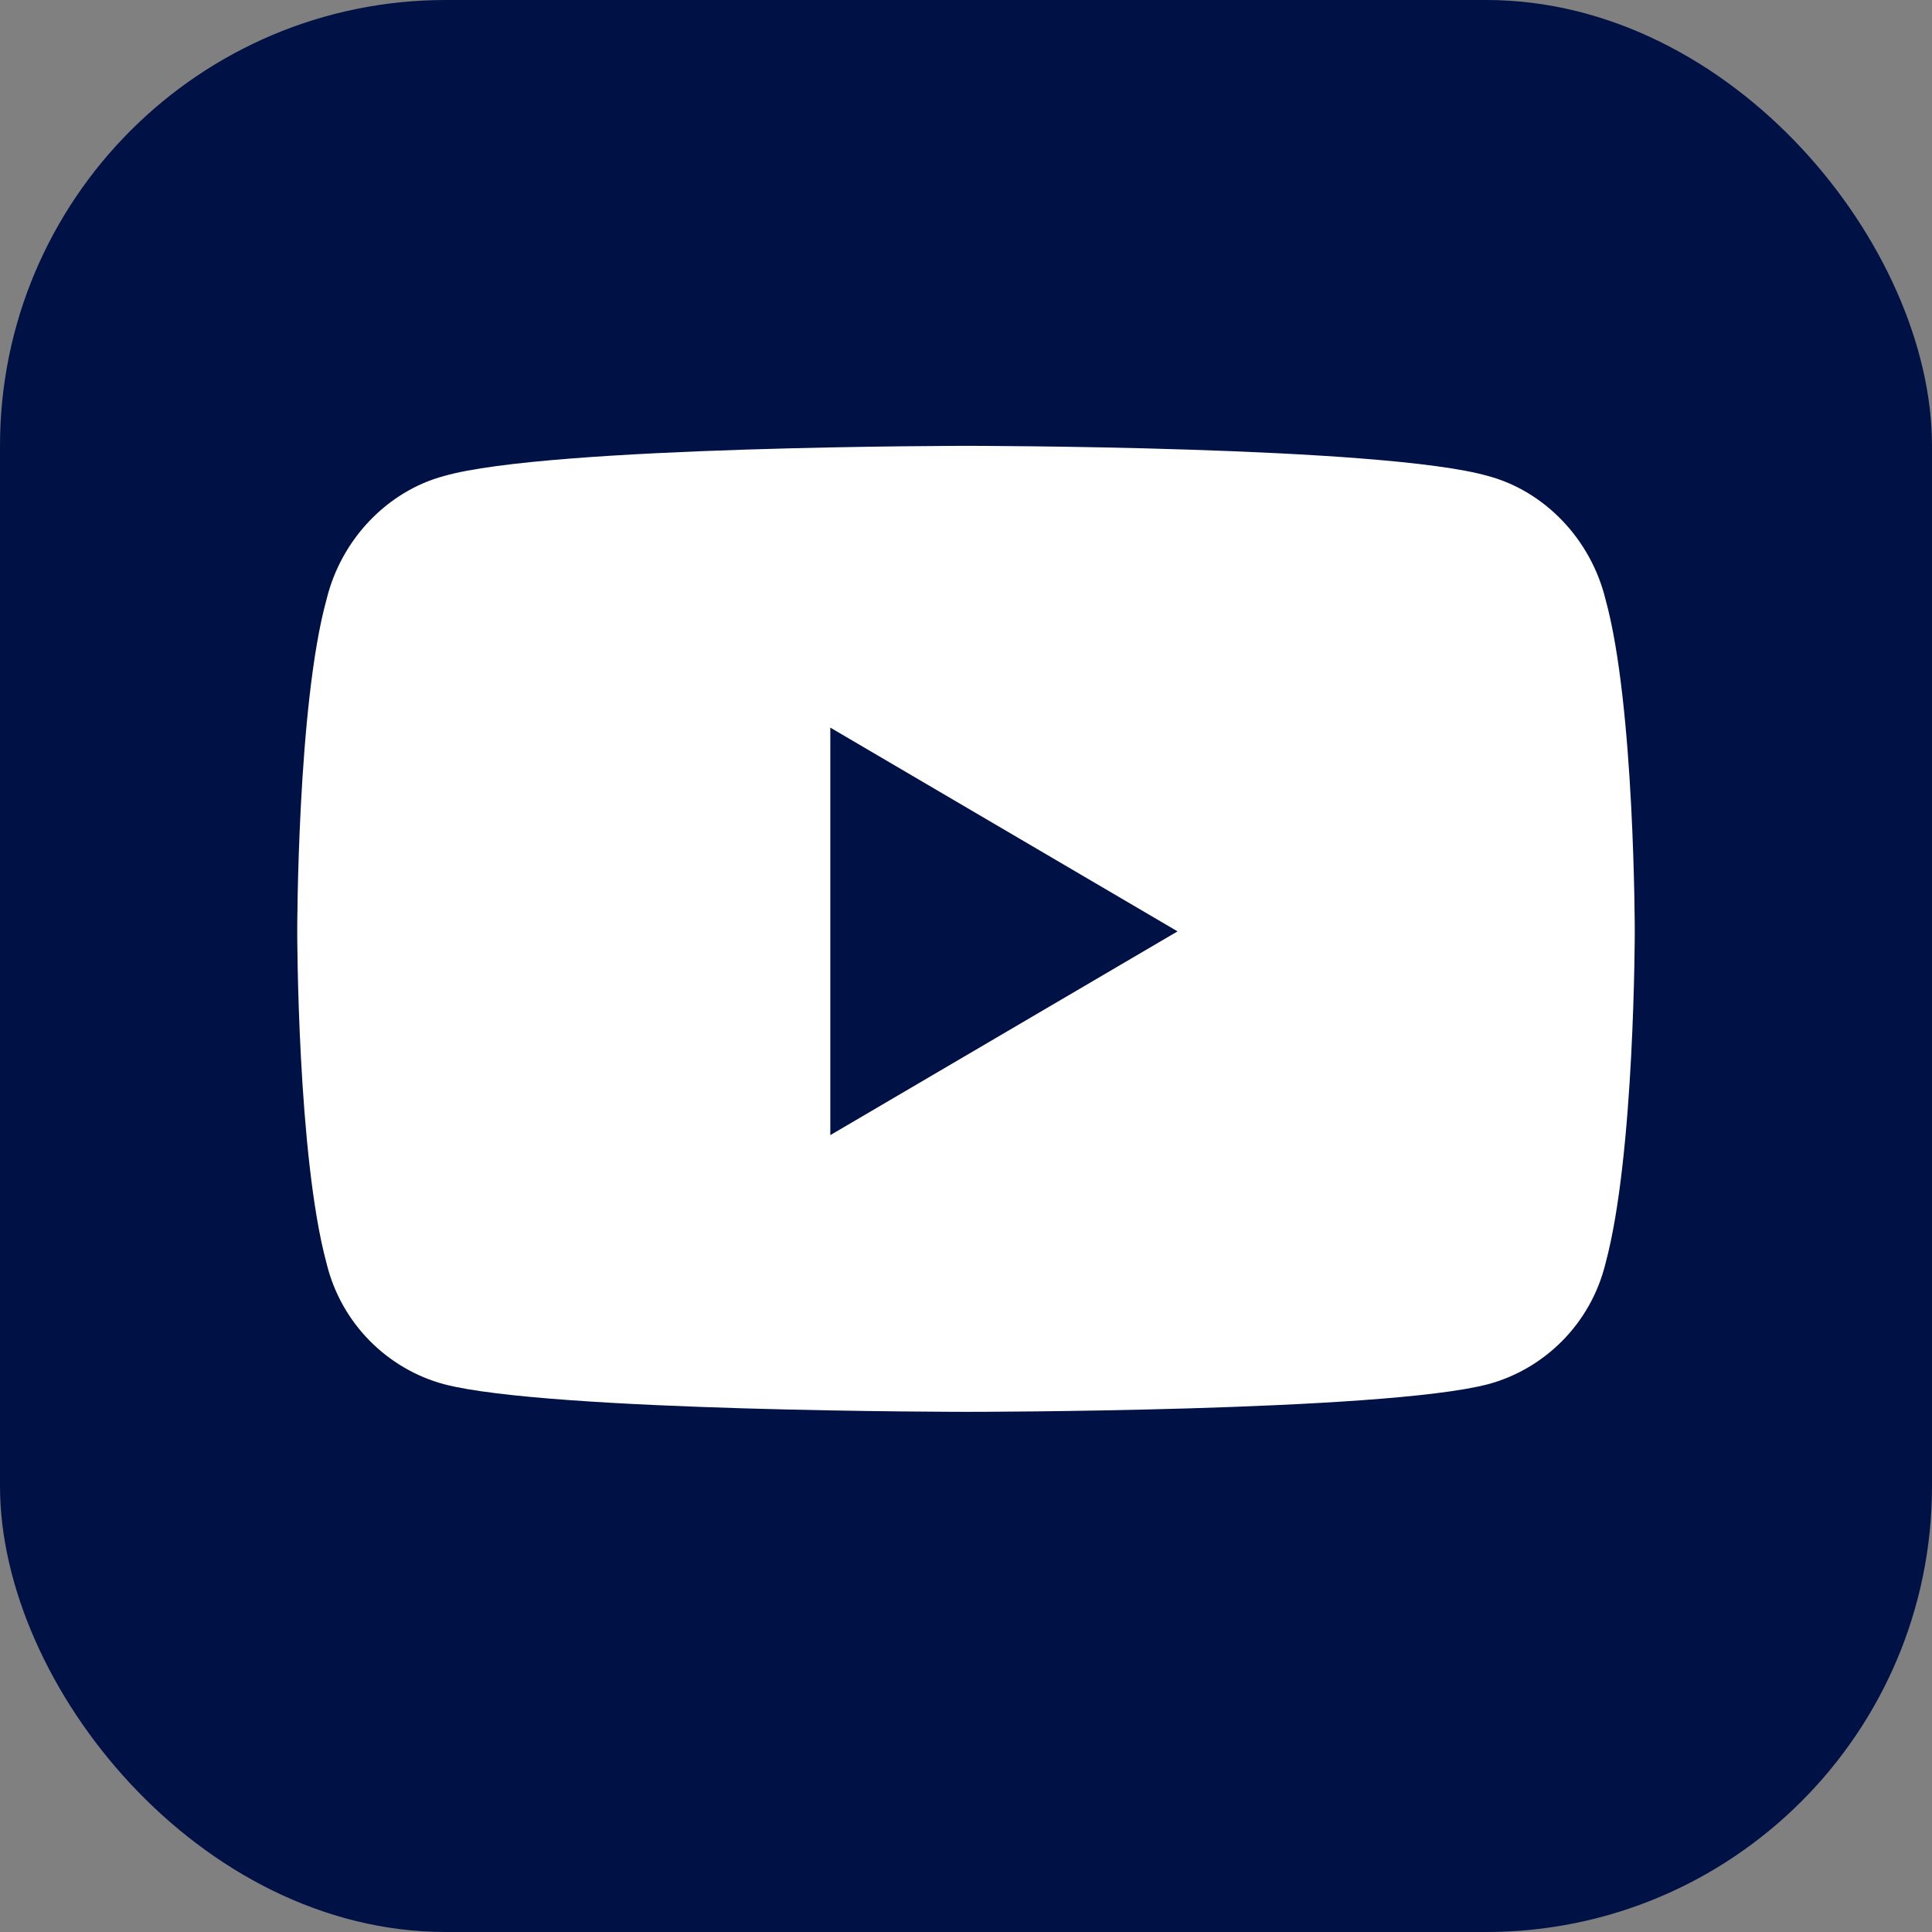
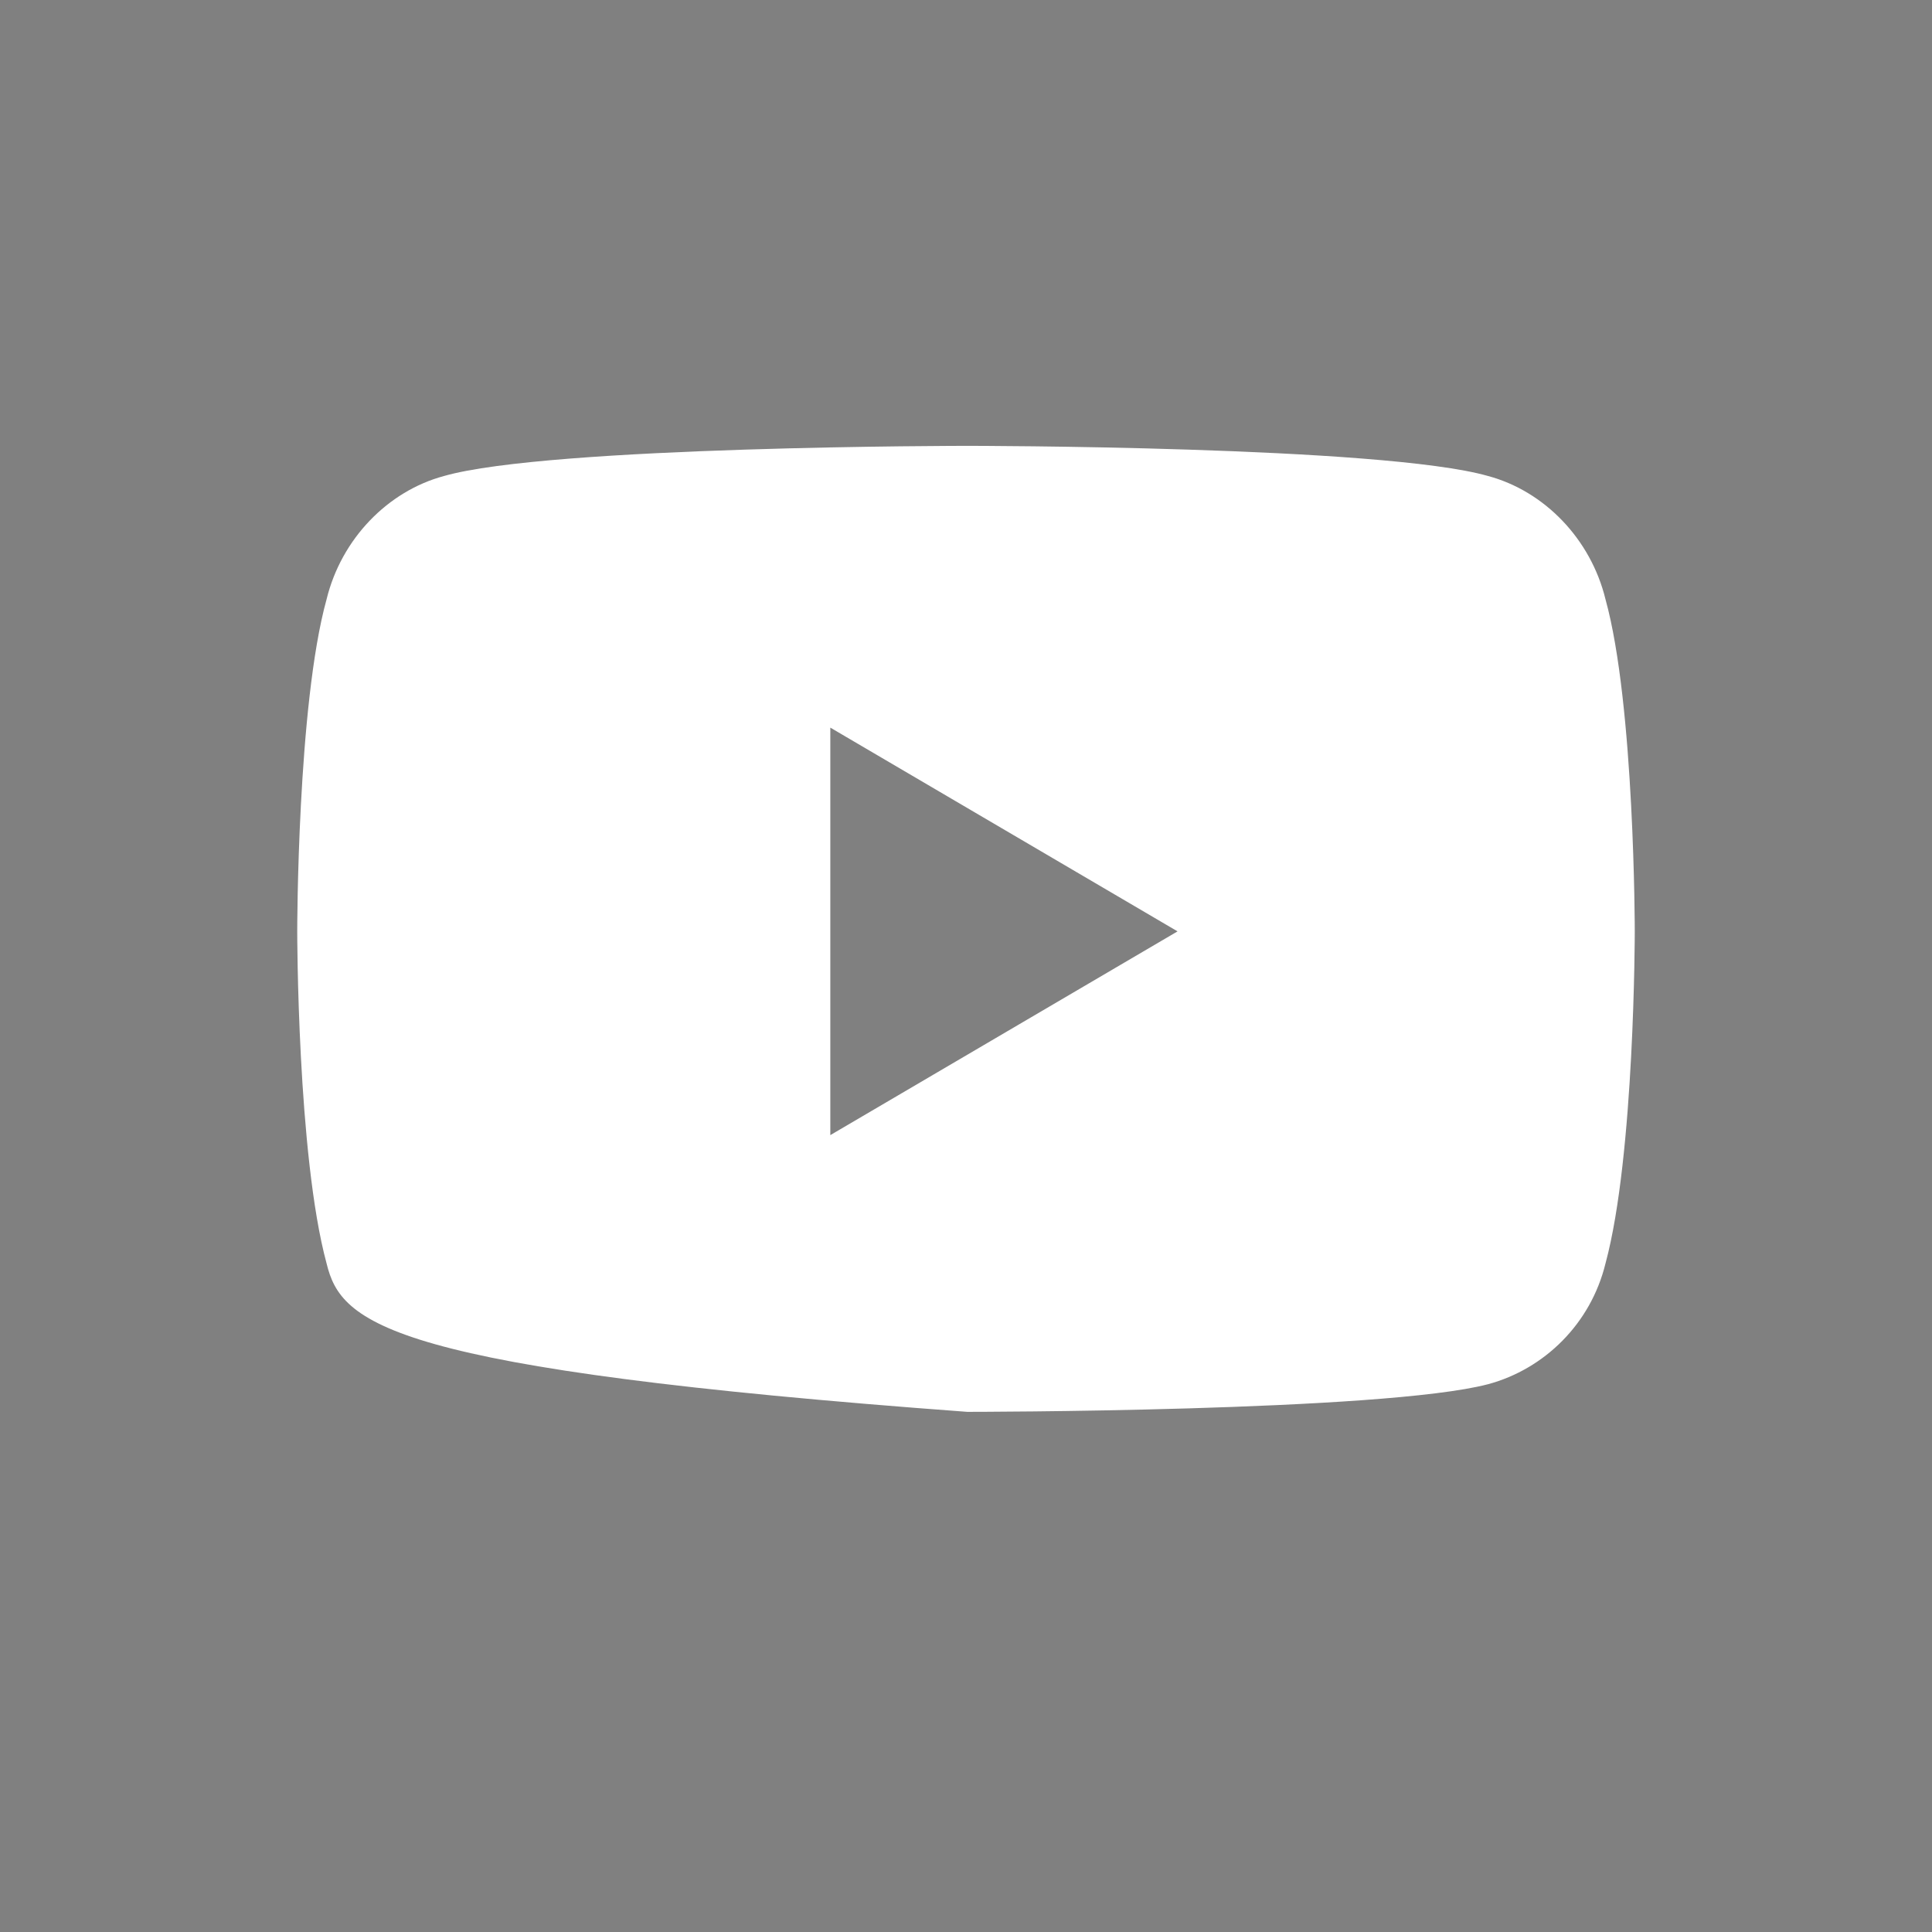
<svg xmlns="http://www.w3.org/2000/svg" width="26" height="26" viewBox="0 0 26 26" fill="none">
  <rect x="0" y="0" width="26" height="26" fill="#808080" stroke="none" />
-   <rect x="0" width="26" height="26" rx="6" fill="#001245" />
-   <path d="M21.606 8.065C22 9.487 22 12.534 22 12.534C22 12.534 22 15.547 21.606 17.003C21.408 17.815 20.783 18.424 20.026 18.628C18.611 19 13.017 19 13.017 19C13.017 19 7.39 19 5.975 18.628C5.218 18.424 4.593 17.815 4.395 17.003C4 15.547 4 12.534 4 12.534C4 12.534 4 9.487 4.395 8.065C4.593 7.253 5.218 6.609 5.975 6.406C7.39 6 13.017 6 13.017 6C13.017 6 18.611 6 20.026 6.406C20.783 6.609 21.408 7.253 21.606 8.065ZM11.174 15.276L15.847 12.534L11.174 9.792V15.276Z" fill="white" />
+   <path d="M21.606 8.065C22 9.487 22 12.534 22 12.534C22 12.534 22 15.547 21.606 17.003C21.408 17.815 20.783 18.424 20.026 18.628C18.611 19 13.017 19 13.017 19C5.218 18.424 4.593 17.815 4.395 17.003C4 15.547 4 12.534 4 12.534C4 12.534 4 9.487 4.395 8.065C4.593 7.253 5.218 6.609 5.975 6.406C7.39 6 13.017 6 13.017 6C13.017 6 18.611 6 20.026 6.406C20.783 6.609 21.408 7.253 21.606 8.065ZM11.174 15.276L15.847 12.534L11.174 9.792V15.276Z" fill="white" />
</svg>